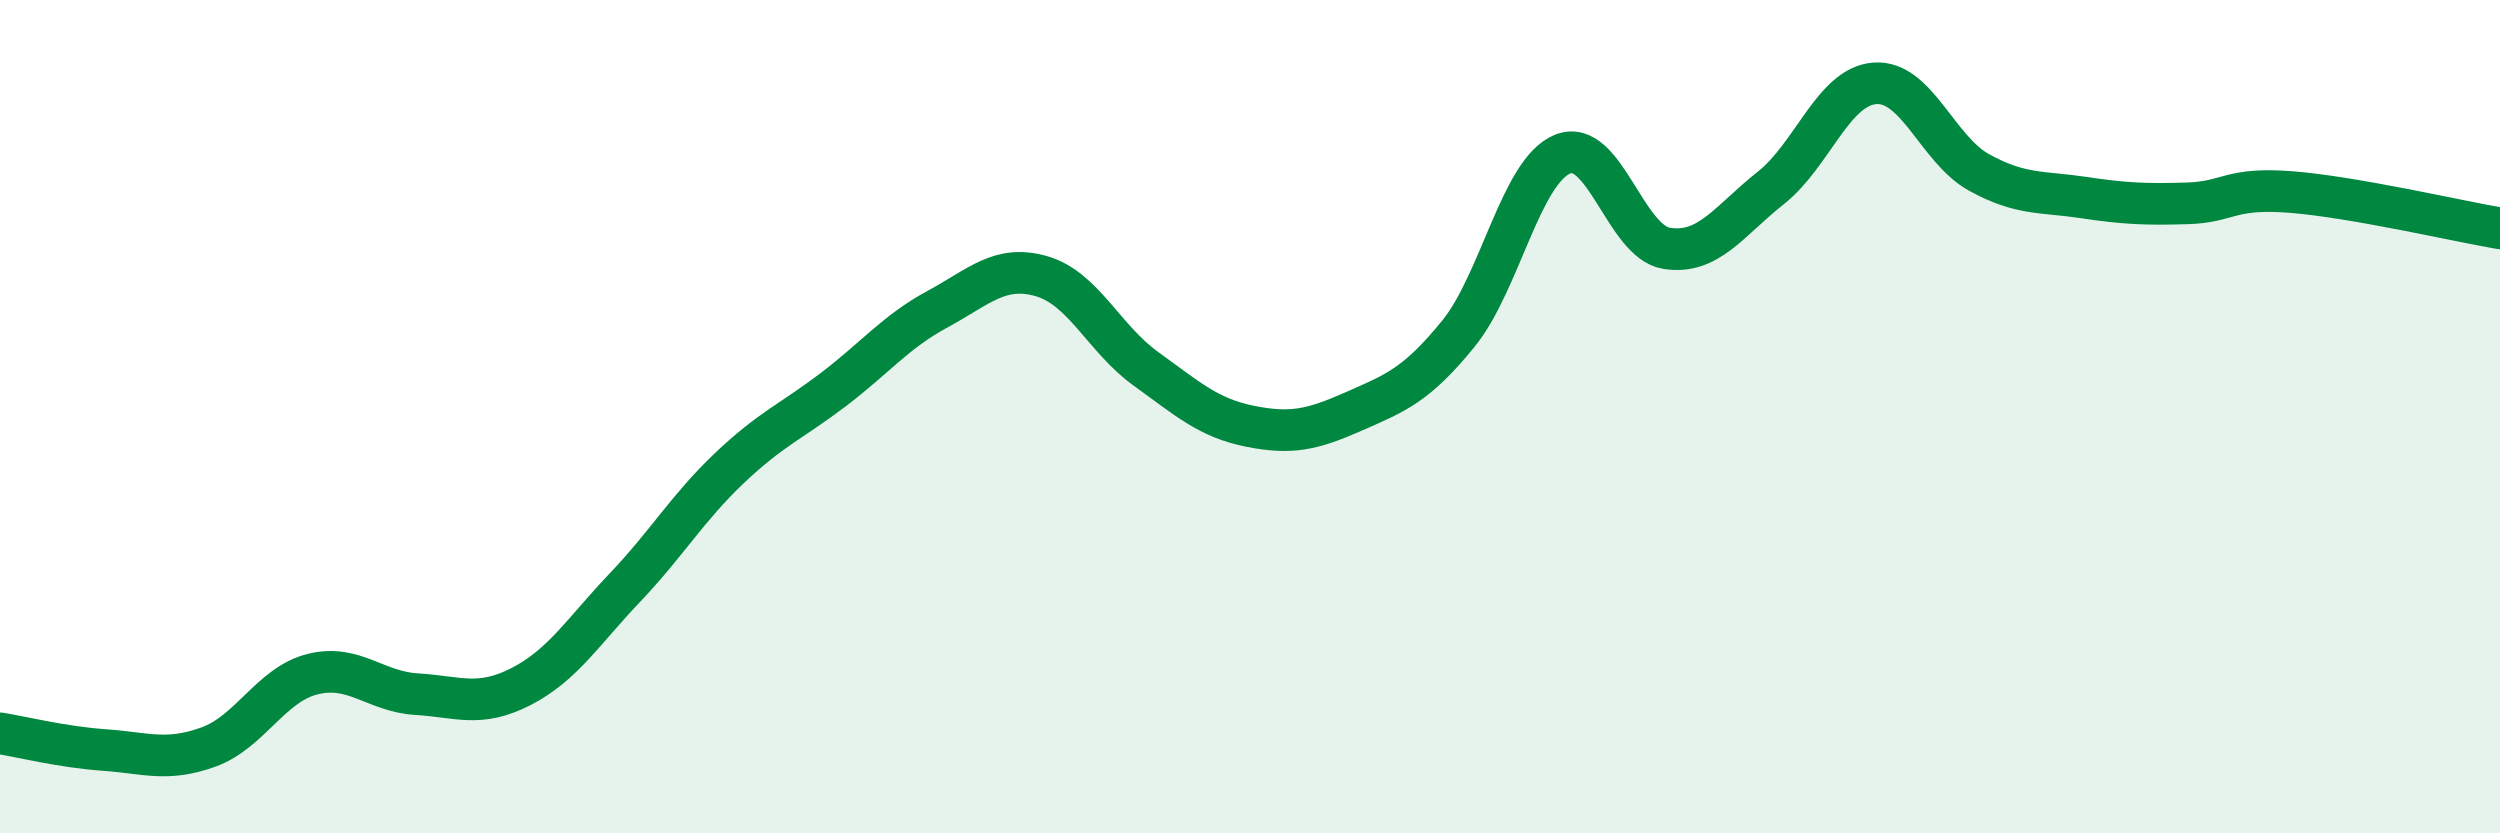
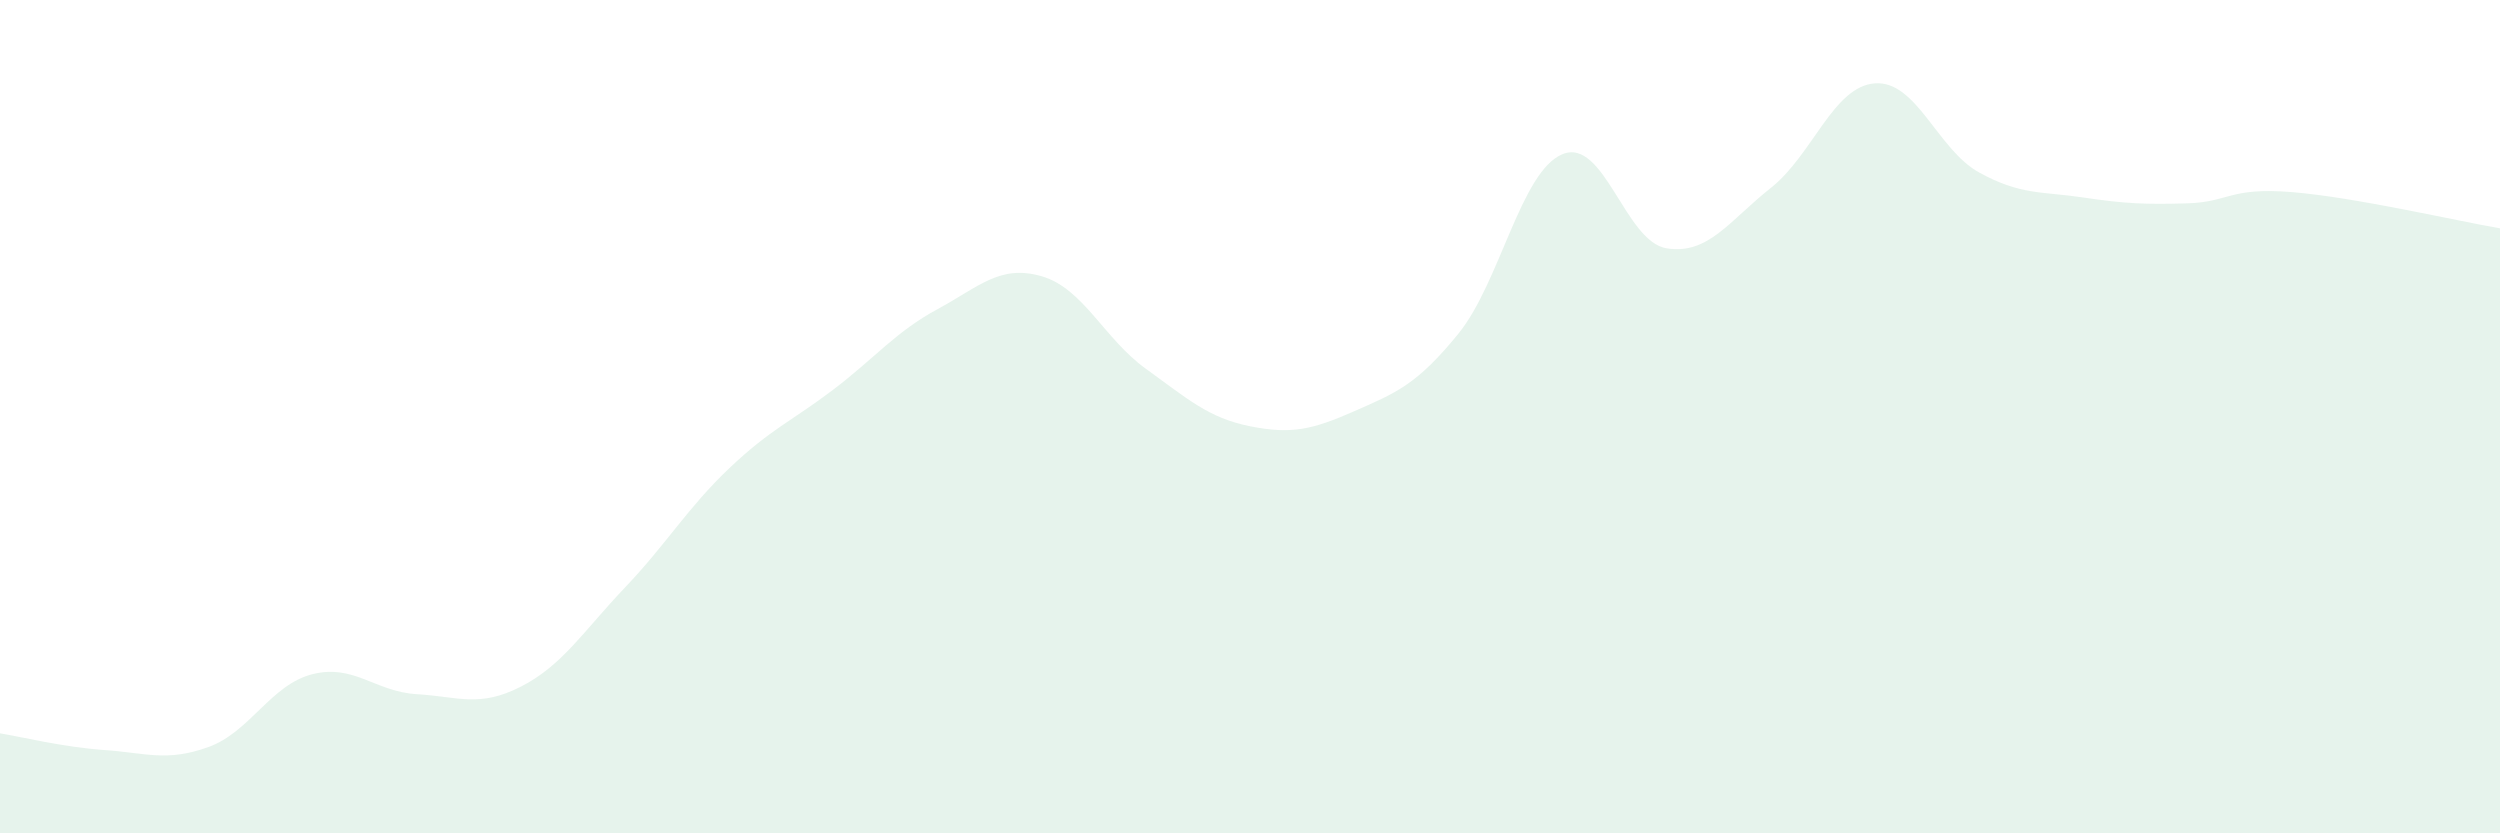
<svg xmlns="http://www.w3.org/2000/svg" width="60" height="20" viewBox="0 0 60 20">
  <path d="M 0,17.6 C 0.5,17.68 1.5,17.93 2.5,18 C 3.5,18.07 4,18.29 5,17.93 C 6,17.57 6.5,16.43 7.5,16.18 C 8.5,15.93 9,16.6 10,16.66 C 11,16.72 11.5,16.99 12.5,16.48 C 13.5,15.97 14,15.15 15,14.1 C 16,13.05 16.5,12.19 17.5,11.24 C 18.5,10.29 19,10.11 20,9.35 C 21,8.59 21.5,7.96 22.5,7.42 C 23.5,6.88 24,6.34 25,6.63 C 26,6.92 26.5,8.13 27.5,8.85 C 28.5,9.57 29,10.03 30,10.23 C 31,10.43 31.5,10.31 32.5,9.87 C 33.5,9.43 34,9.24 35,8.01 C 36,6.78 36.5,4.11 37.5,3.7 C 38.5,3.29 39,5.8 40,5.96 C 41,6.12 41.5,5.3 42.5,4.51 C 43.5,3.72 44,2.07 45,2 C 46,1.93 46.5,3.59 47.5,4.14 C 48.5,4.69 49,4.59 50,4.74 C 51,4.89 51.5,4.91 52.5,4.88 C 53.5,4.85 53.5,4.49 55,4.61 C 56.5,4.73 59,5.31 60,5.48L60 20L0 20Z" fill="#008740" opacity="0.1" stroke-linecap="round" stroke-linejoin="round" />
-   <path d="M 0,17.6 C 0.5,17.68 1.5,17.93 2.5,18 C 3.5,18.07 4,18.29 5,17.93 C 6,17.57 6.5,16.43 7.5,16.18 C 8.5,15.93 9,16.6 10,16.66 C 11,16.72 11.5,16.99 12.5,16.48 C 13.5,15.97 14,15.15 15,14.1 C 16,13.05 16.5,12.19 17.5,11.24 C 18.5,10.29 19,10.11 20,9.35 C 21,8.59 21.5,7.96 22.5,7.42 C 23.5,6.88 24,6.34 25,6.63 C 26,6.92 26.5,8.13 27.5,8.85 C 28.5,9.57 29,10.03 30,10.23 C 31,10.43 31.5,10.31 32.5,9.87 C 33.5,9.43 34,9.24 35,8.01 C 36,6.78 36.5,4.11 37.5,3.7 C 38.5,3.29 39,5.8 40,5.96 C 41,6.12 41.5,5.3 42.5,4.51 C 43.5,3.72 44,2.07 45,2 C 46,1.93 46.5,3.59 47.5,4.14 C 48.5,4.69 49,4.59 50,4.74 C 51,4.89 51.5,4.91 52.5,4.88 C 53.5,4.85 53.5,4.49 55,4.61 C 56.5,4.73 59,5.31 60,5.48" stroke="#008740" stroke-width="1" fill="none" stroke-linecap="round" stroke-linejoin="round" />
</svg>